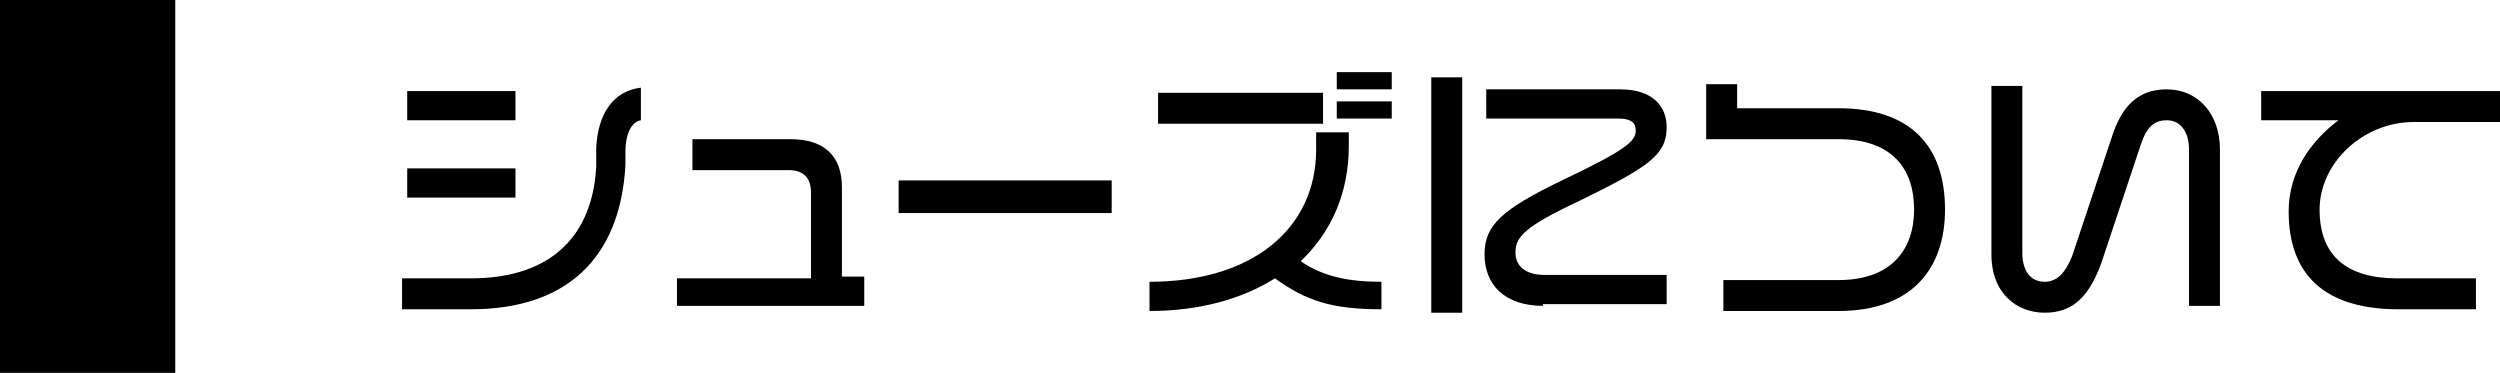
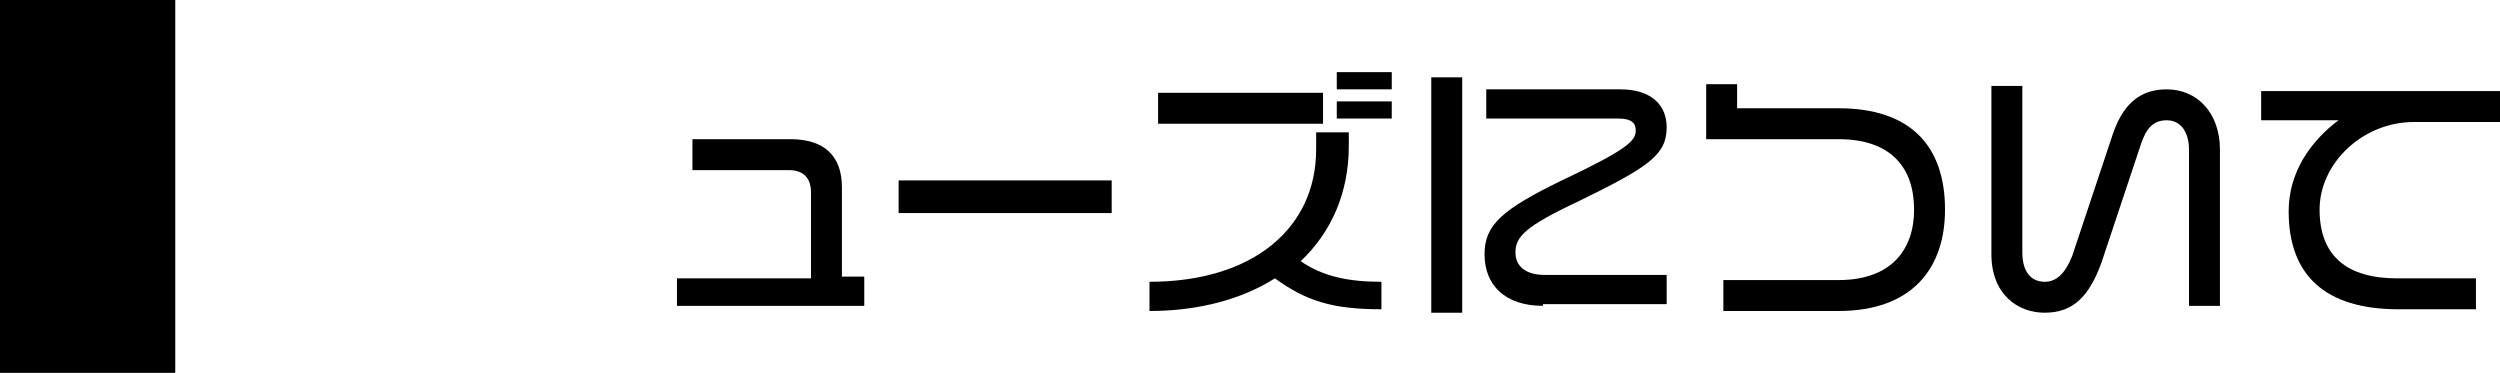
<svg xmlns="http://www.w3.org/2000/svg" version="1.1" x="0px" y="0px" width="145.5px" height="21.7px" viewBox="0 0 145.5 21.7" style="enable-background:new 0 0 145.5 21.7;" xml:space="preserve">
  <g id="レイヤー_1">
    <rect width="10.2" height="21.7" />
  </g>
  <g id="レイヤー_2">
    <g>
-       <path d="M36.4,8.8v0.5l0,0.3c-0.3,5.5-3.5,8.4-9,8.4h-4v-1.8h4c4.9,0,7.1-2.7,7.3-6.5l0-1.1c0.1-2,1-3.3,2.6-3.5V7    C36.7,7.1,36.4,7.9,36.4,8.8z M23.7,7V5.3H30V7H23.7z M23.7,11.4V9.8H30v1.7H23.7z" />
      <path d="M39.4,17.9v-1.7h7.8v-5c0-0.8-0.4-1.3-1.3-1.3h-5.6V8.1H46c2,0,3,1,3,2.8v5.2h1.3v1.7H39.4z" />
      <path d="M52.3,12.4v-1.9h12.4v1.9H52.3z" />
      <path d="M74.2,16.2c-1.9,1.2-4.4,1.9-7.3,1.9v-1.7c6,0,9.7-3.1,9.7-7.7v-1h1.9v0.8c0,2.7-1,5-2.8,6.7c1.3,0.9,2.8,1.2,4.7,1.2V18    C77.5,18,76,17.5,74.2,16.2z M67.4,7.2V5.4H77v1.8H67.4z M77.8,5.2v-1H81v1H77.8z M77.8,6.9v-1H81v1H77.8z" />
      <path d="M83.3,18.2V4.5h1.8v13.7H83.3z M89.8,17.8c-2.2,0-3.4-1.2-3.4-3c0-1.7,1-2.6,4.5-4.3c3.8-1.8,4.3-2.3,4.3-2.9    c0-0.4-0.2-0.7-1-0.7h-7.7V5.2h7.8c1.9,0,2.7,1,2.7,2.2c0,1.6-1,2.3-5.1,4.3c-3.2,1.5-3.7,2.1-3.7,3c0,0.8,0.6,1.3,1.7,1.3H97v1.7    H89.8z" />
      <path d="M107,18.1h-6.7v-1.8h6.7c3.1,0,4.4-1.8,4.4-4.1c0-2.4-1.3-4.1-4.4-4.1h-7.7V4.9h1.8v1.4h5.9c4.2,0,6.2,2.2,6.2,5.9    C113.2,15.6,111.3,18.1,107,18.1z" />
      <path d="M127.4,17.8V8.7c0-0.9-0.4-1.7-1.3-1.7c-0.8,0-1.2,0.5-1.5,1.4l-2.3,6.9c-0.7,1.9-1.6,2.9-3.3,2.9c-1.6,0-3.1-1.1-3.1-3.4    V5h1.8v9.7c0,1.1,0.5,1.7,1.3,1.7c0.7,0,1.2-0.5,1.6-1.5l2.3-6.9c0.6-1.9,1.6-2.8,3.2-2.8c1.8,0,3.1,1.4,3.1,3.5v9.1H127.4z" />
      <path d="M140.5,7.1c-3,0-5.5,2.4-5.5,5.1s1.6,4,4.5,4h4.6v1.8h-4.5c-4.3,0-6.4-2-6.4-5.7c0-2.3,1.3-4.1,2.9-5.3h-4.5V5.3h13.9v1.8    H140.5z" />
    </g>
  </g>
</svg>